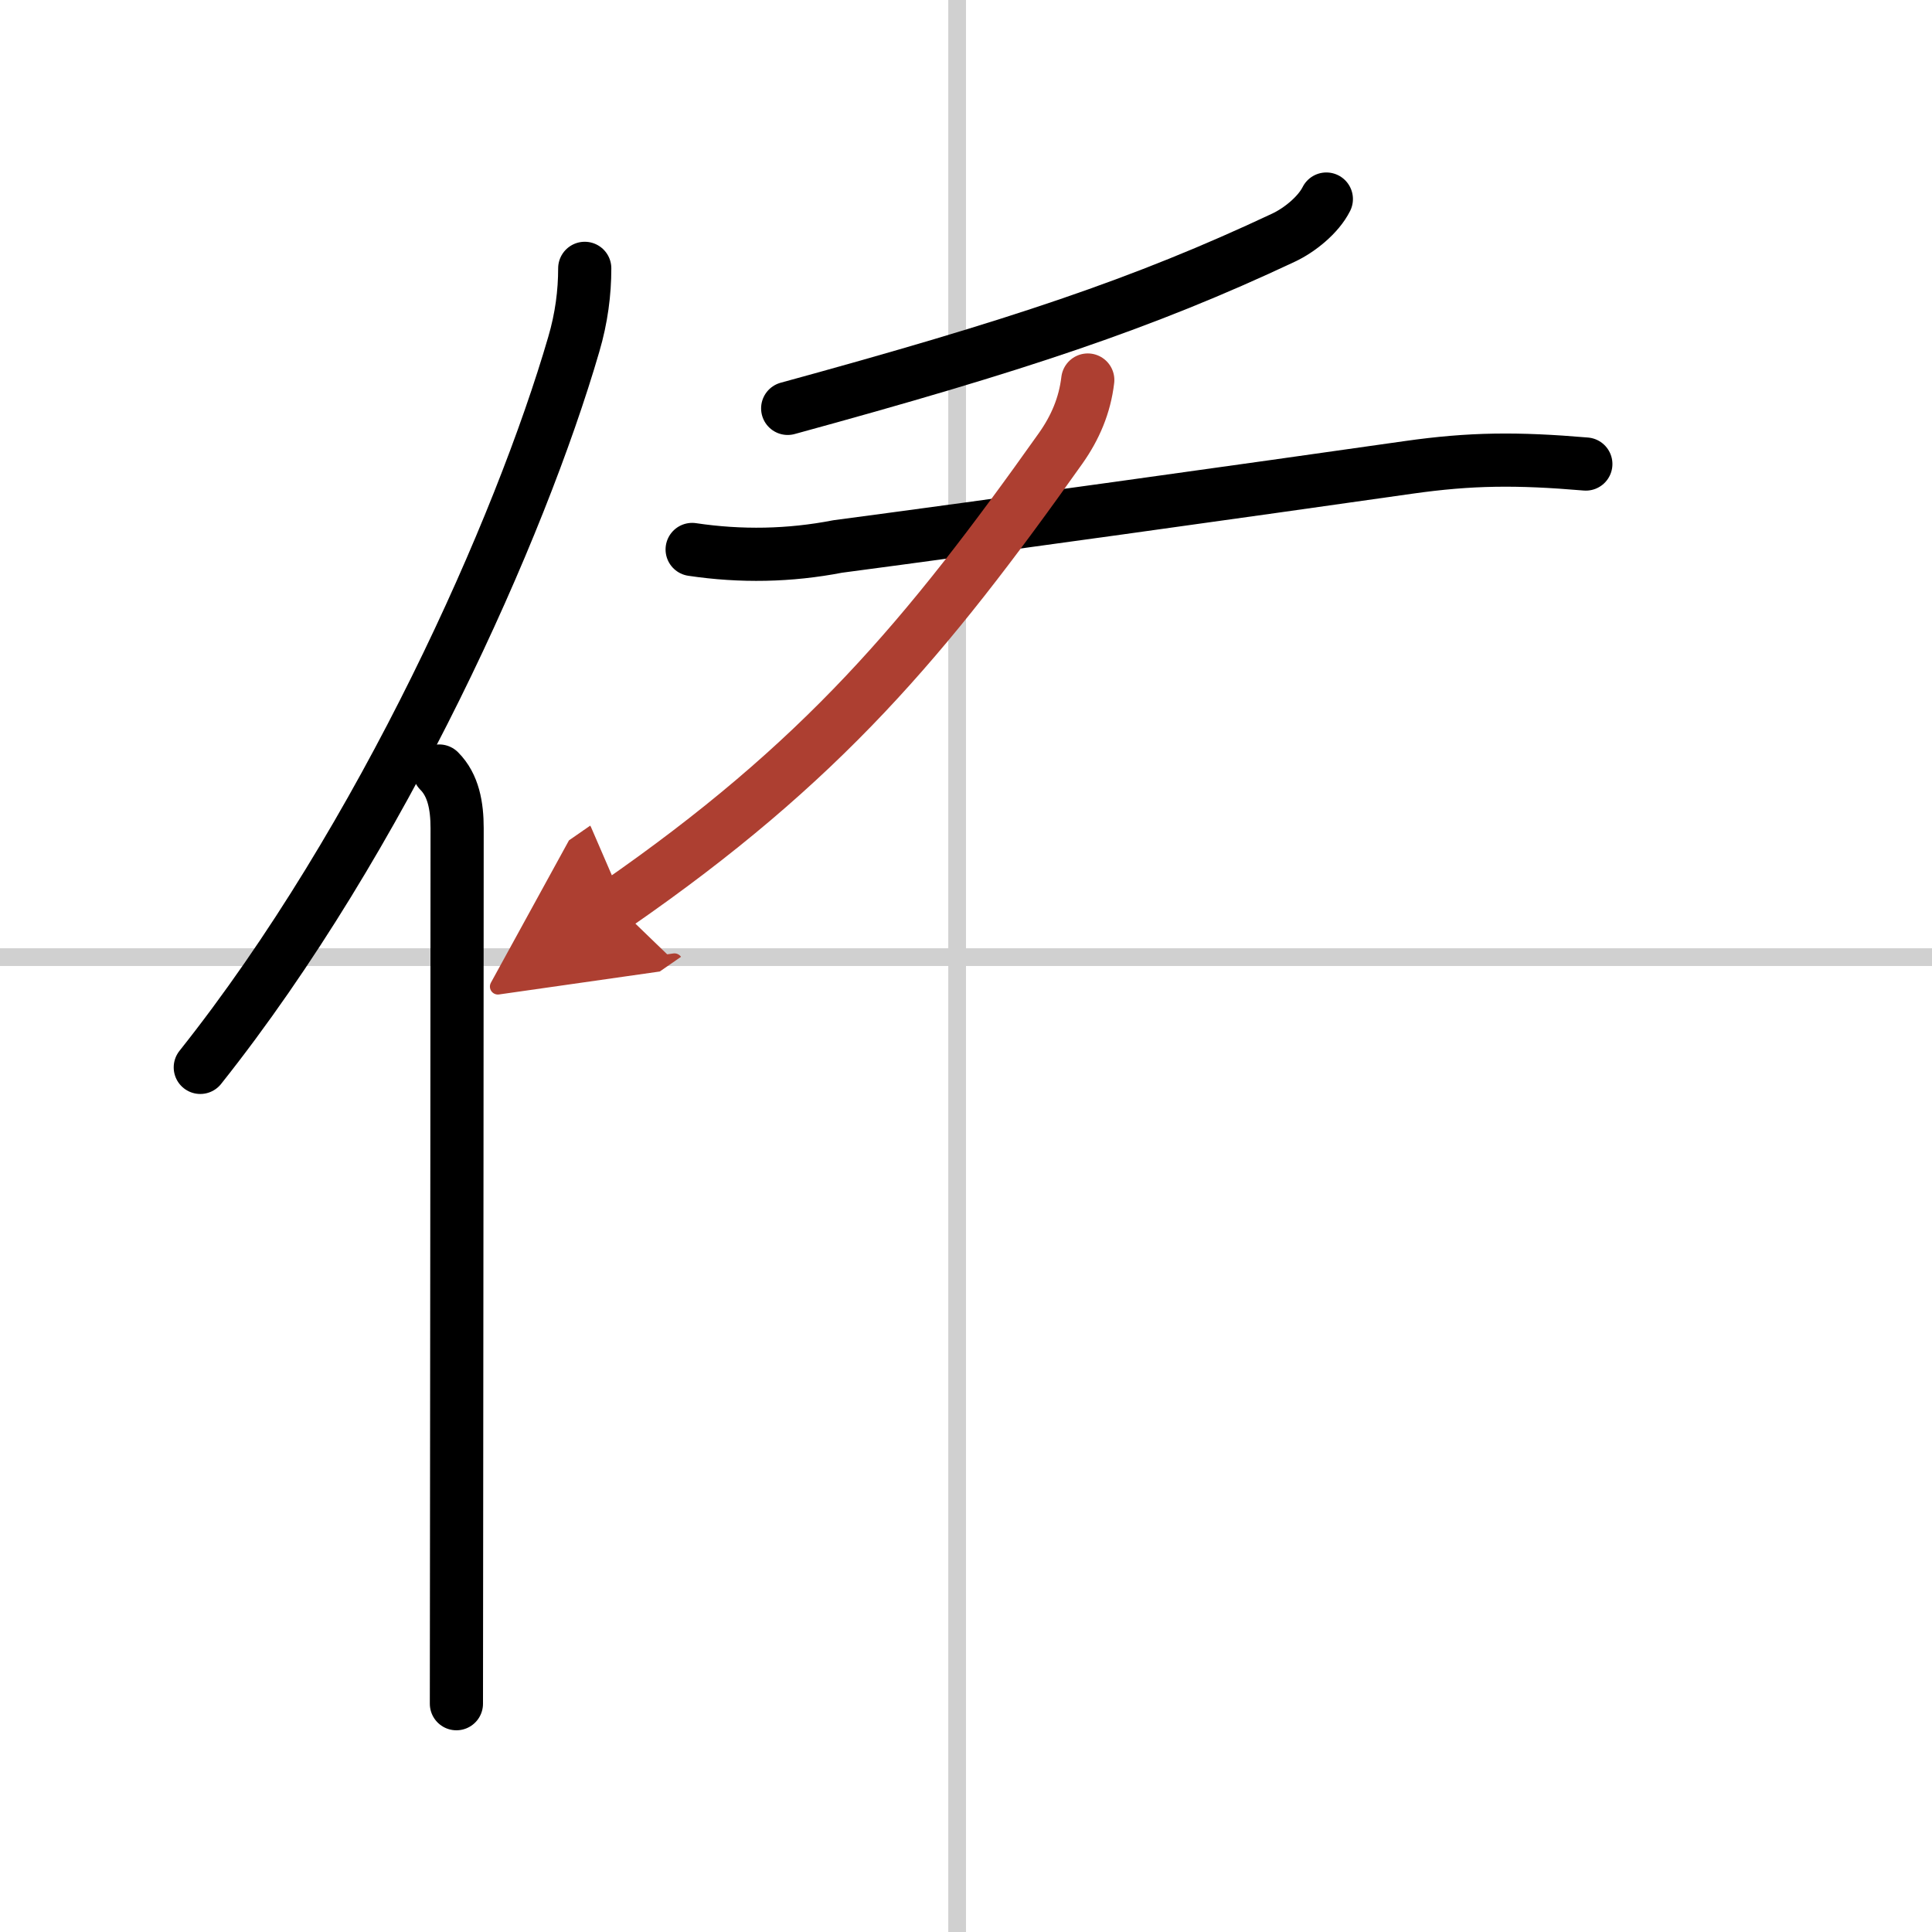
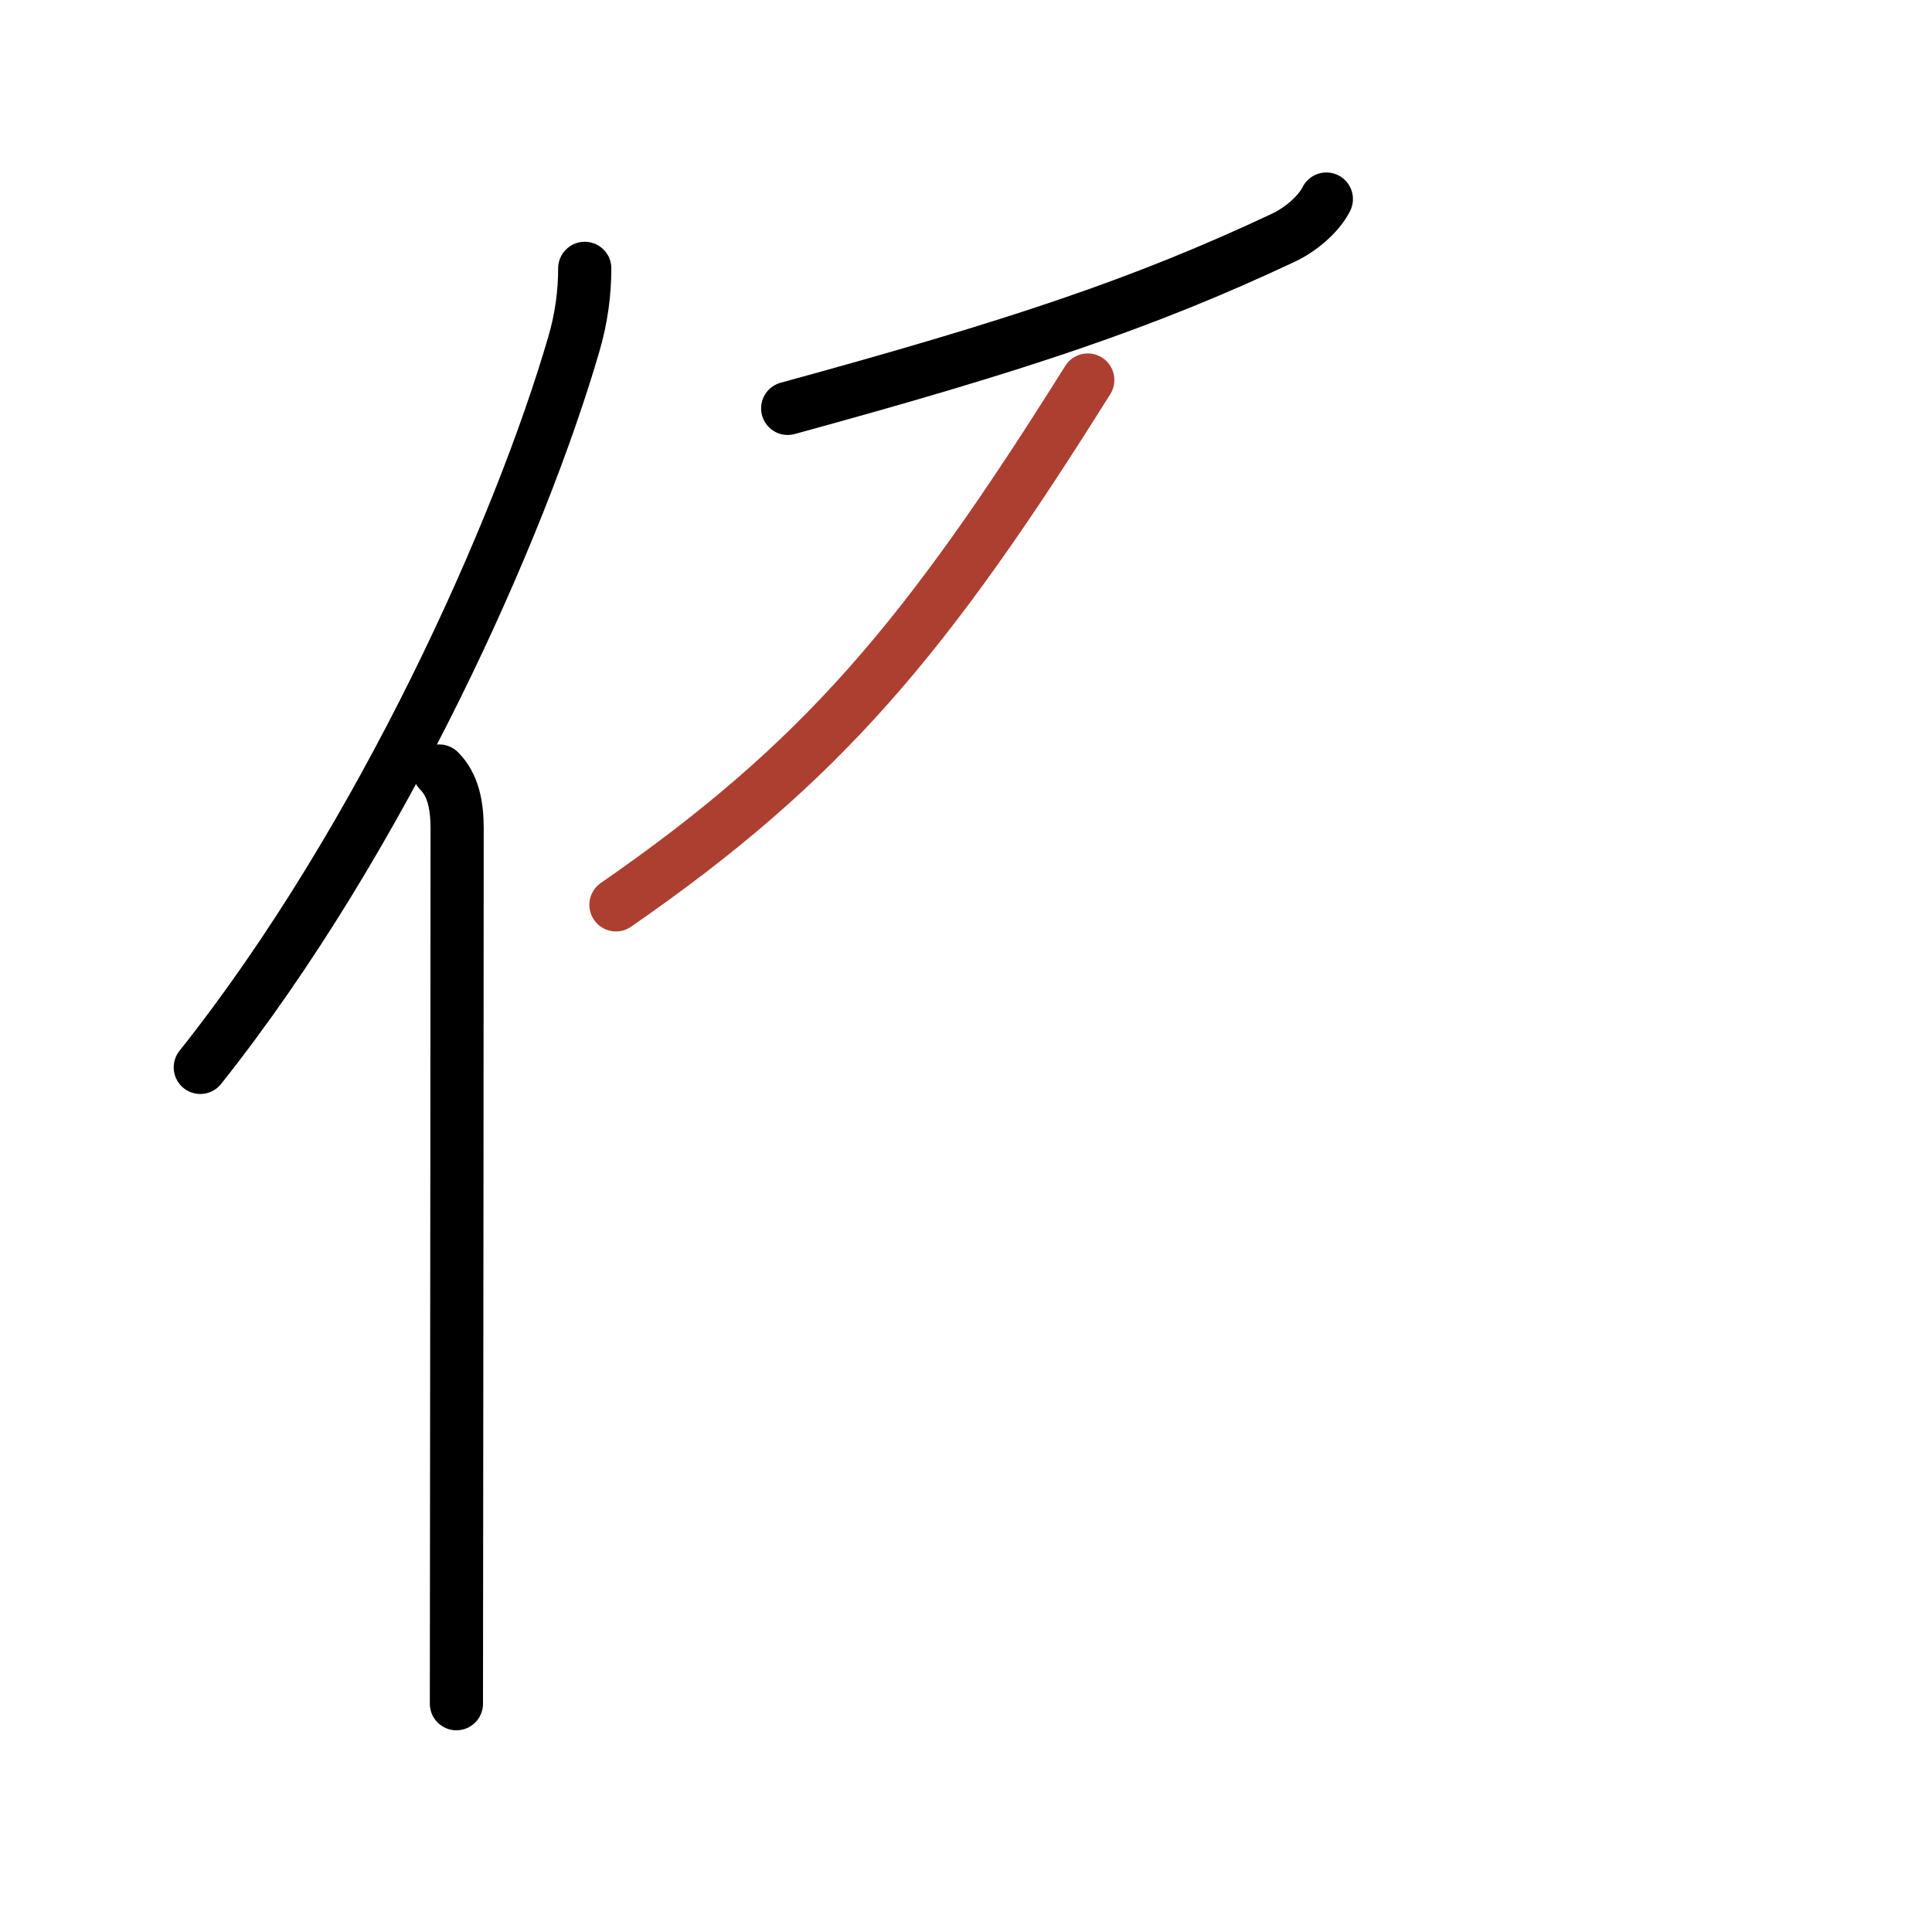
<svg xmlns="http://www.w3.org/2000/svg" width="400" height="400" viewBox="0 0 109 109">
  <defs>
    <marker id="a" markerWidth="4" orient="auto" refX="1" refY="5" viewBox="0 0 10 10">
-       <polyline points="0 0 10 5 0 10 1 5" fill="#ad3f31" stroke="#ad3f31" />
-     </marker>
+       </marker>
  </defs>
  <g fill="none" stroke="#000" stroke-linecap="round" stroke-linejoin="round" stroke-width="3">
-     <rect width="100%" height="100%" fill="#fff" stroke="#fff" />
-     <line x1="54" x2="54" y2="109" stroke="#d0d0d0" stroke-width="1" />
-     <line x2="109" y1="54" y2="54" stroke="#d0d0d0" stroke-width="1" />
    <path d="m32.99 15.14c0 1.36-0.18 2.8-0.62 4.29-3 10.32-10.76 27.82-21.07 40.79" />
    <path d="m24.78 43.5c0.8 0.8 1.01 1.97 1.01 3.23 0 9.62-0.02 27.21-0.03 39.27 0 4.26-0.01 7.84-0.01 10.12" />
    <path d="m74.83 11.23c-0.45 0.9-1.52 1.76-2.42 2.18-7.91 3.72-15.03 6.09-27.97 9.63" />
-     <path d="m39.05 31c2.75 0.41 5.49 0.36 8.22-0.17 8.12-1.07 23.35-3.2 32.19-4.46 3.52-0.5 6.12-0.52 10.01-0.19" />
-     <path d="M61.37,21.44c-0.17,1.44-0.71,2.69-1.52,3.84C52.25,36,46.38,43,34.75,51.05" marker-end="url(#a)" stroke="#ad3f31" />
+     <path d="M61.37,21.44C52.25,36,46.38,43,34.75,51.05" marker-end="url(#a)" stroke="#ad3f31" />
  </g>
</svg>